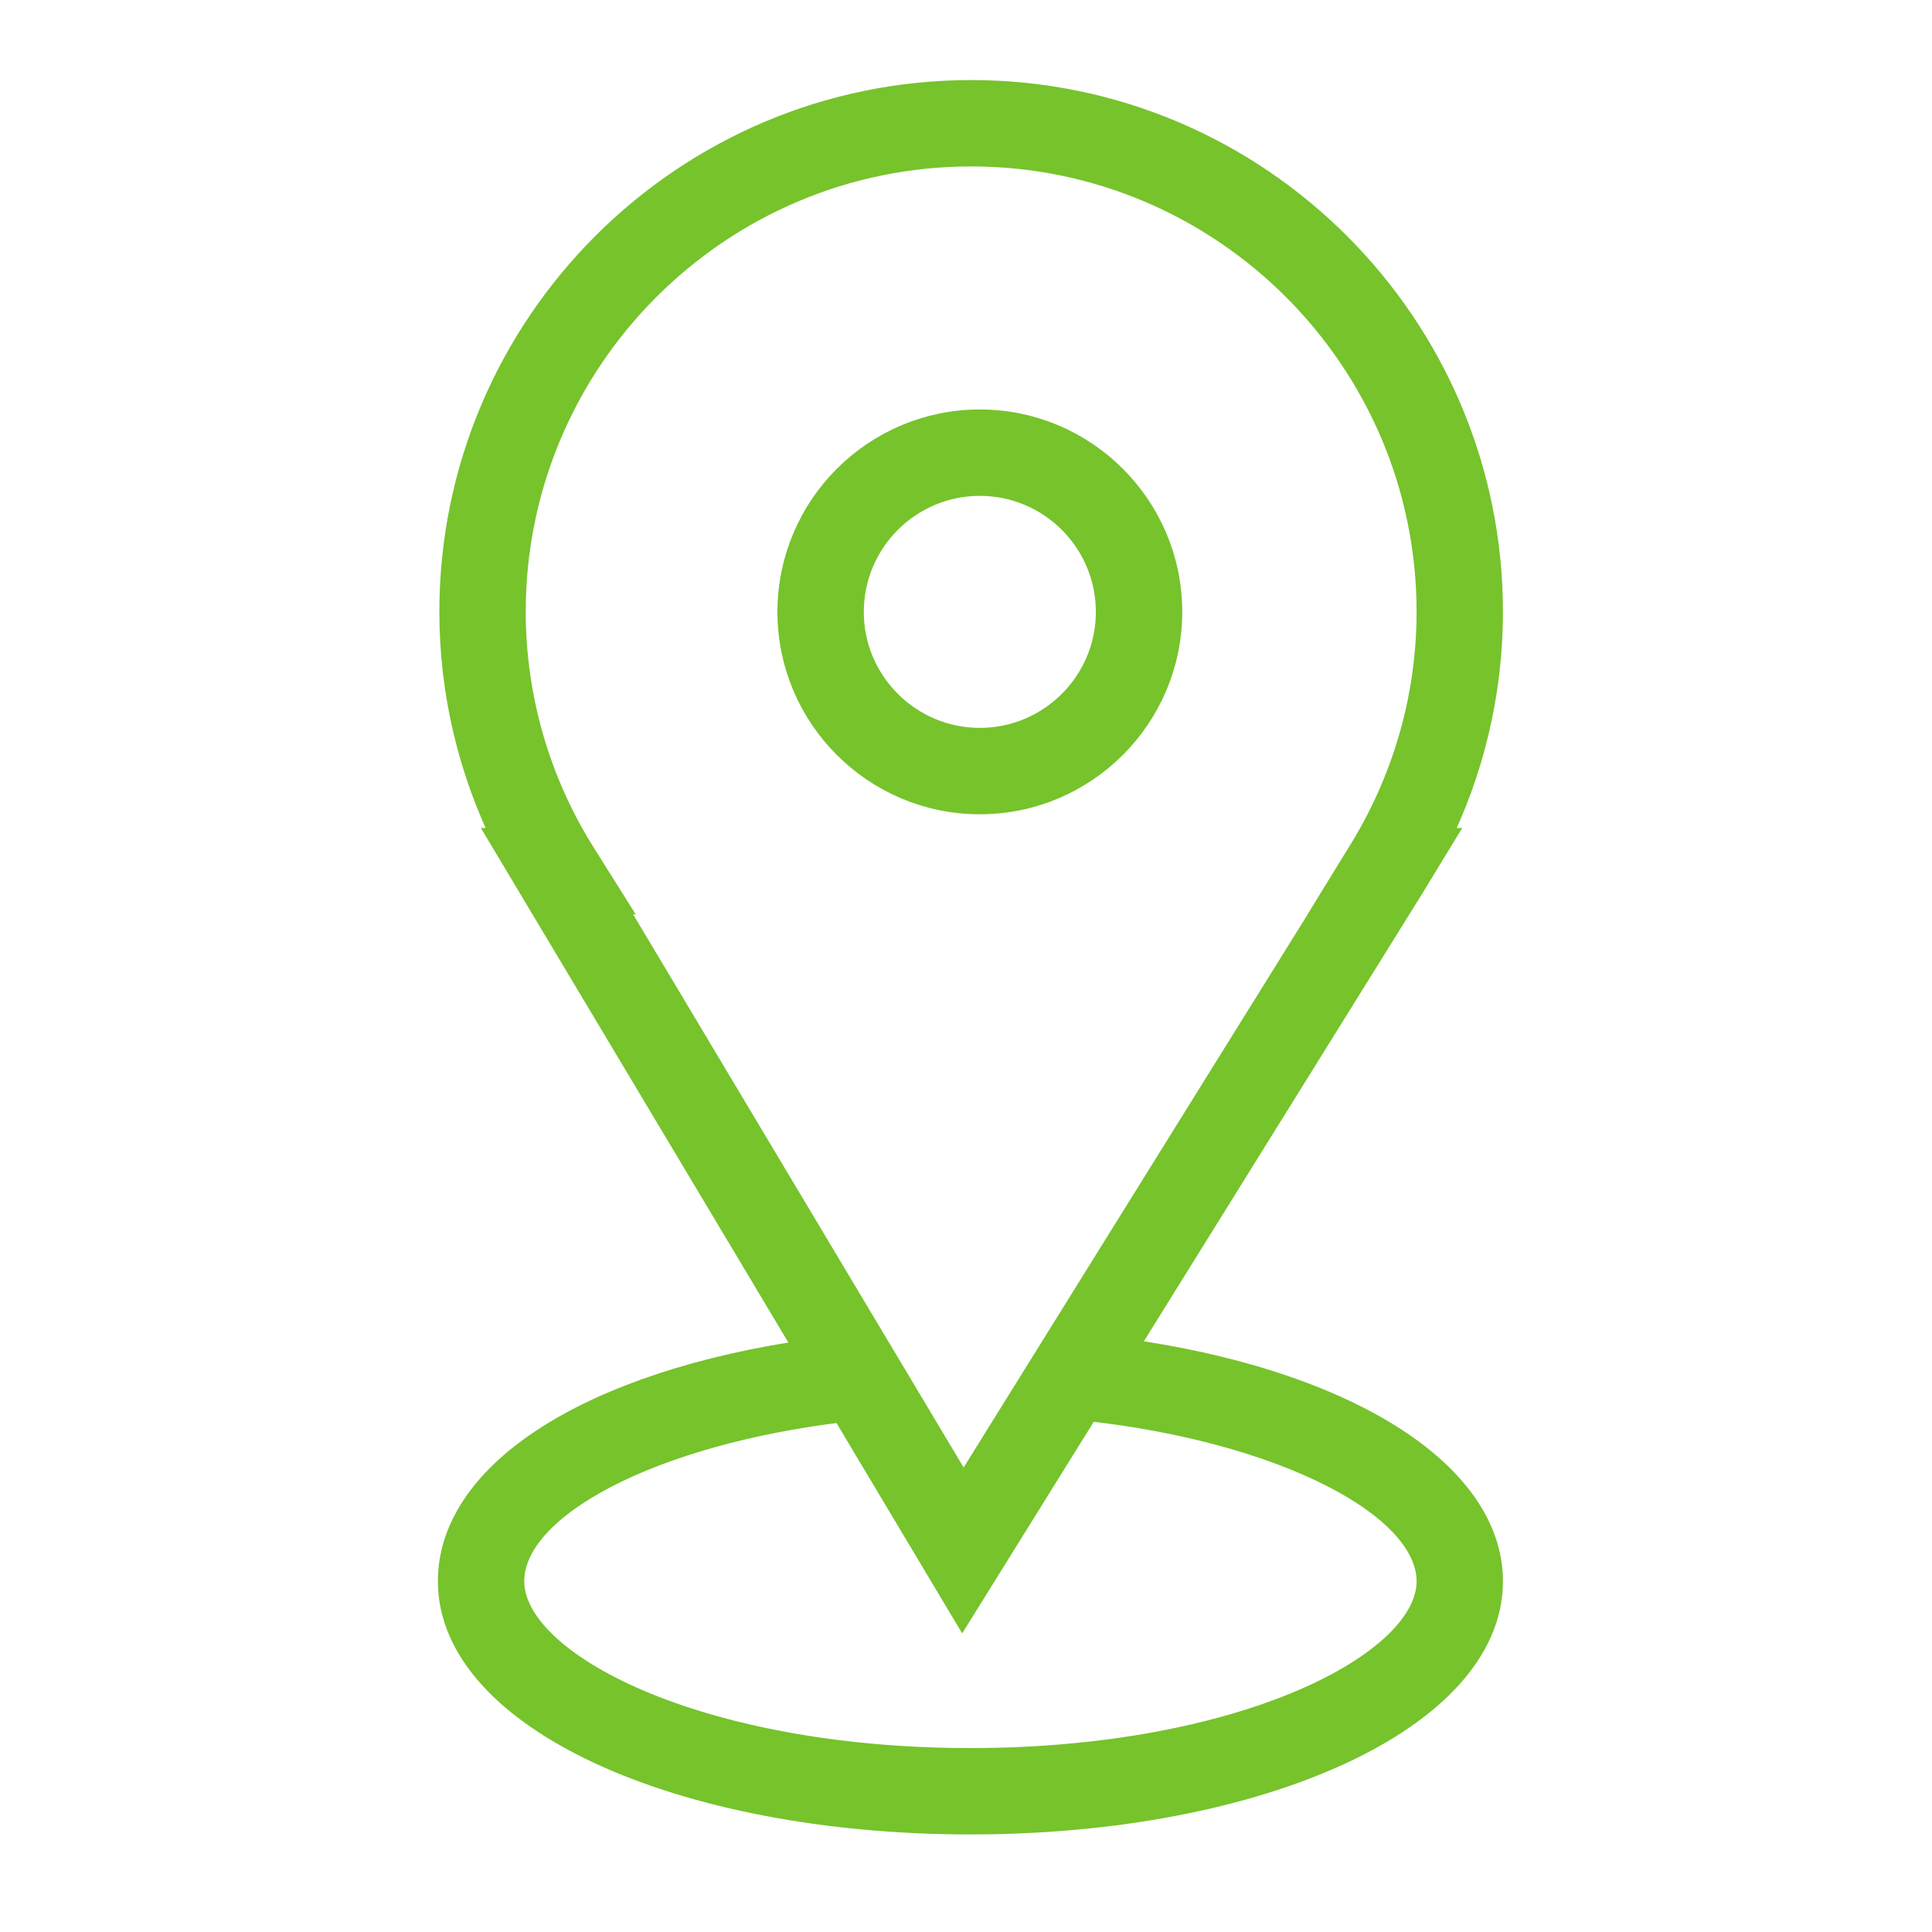
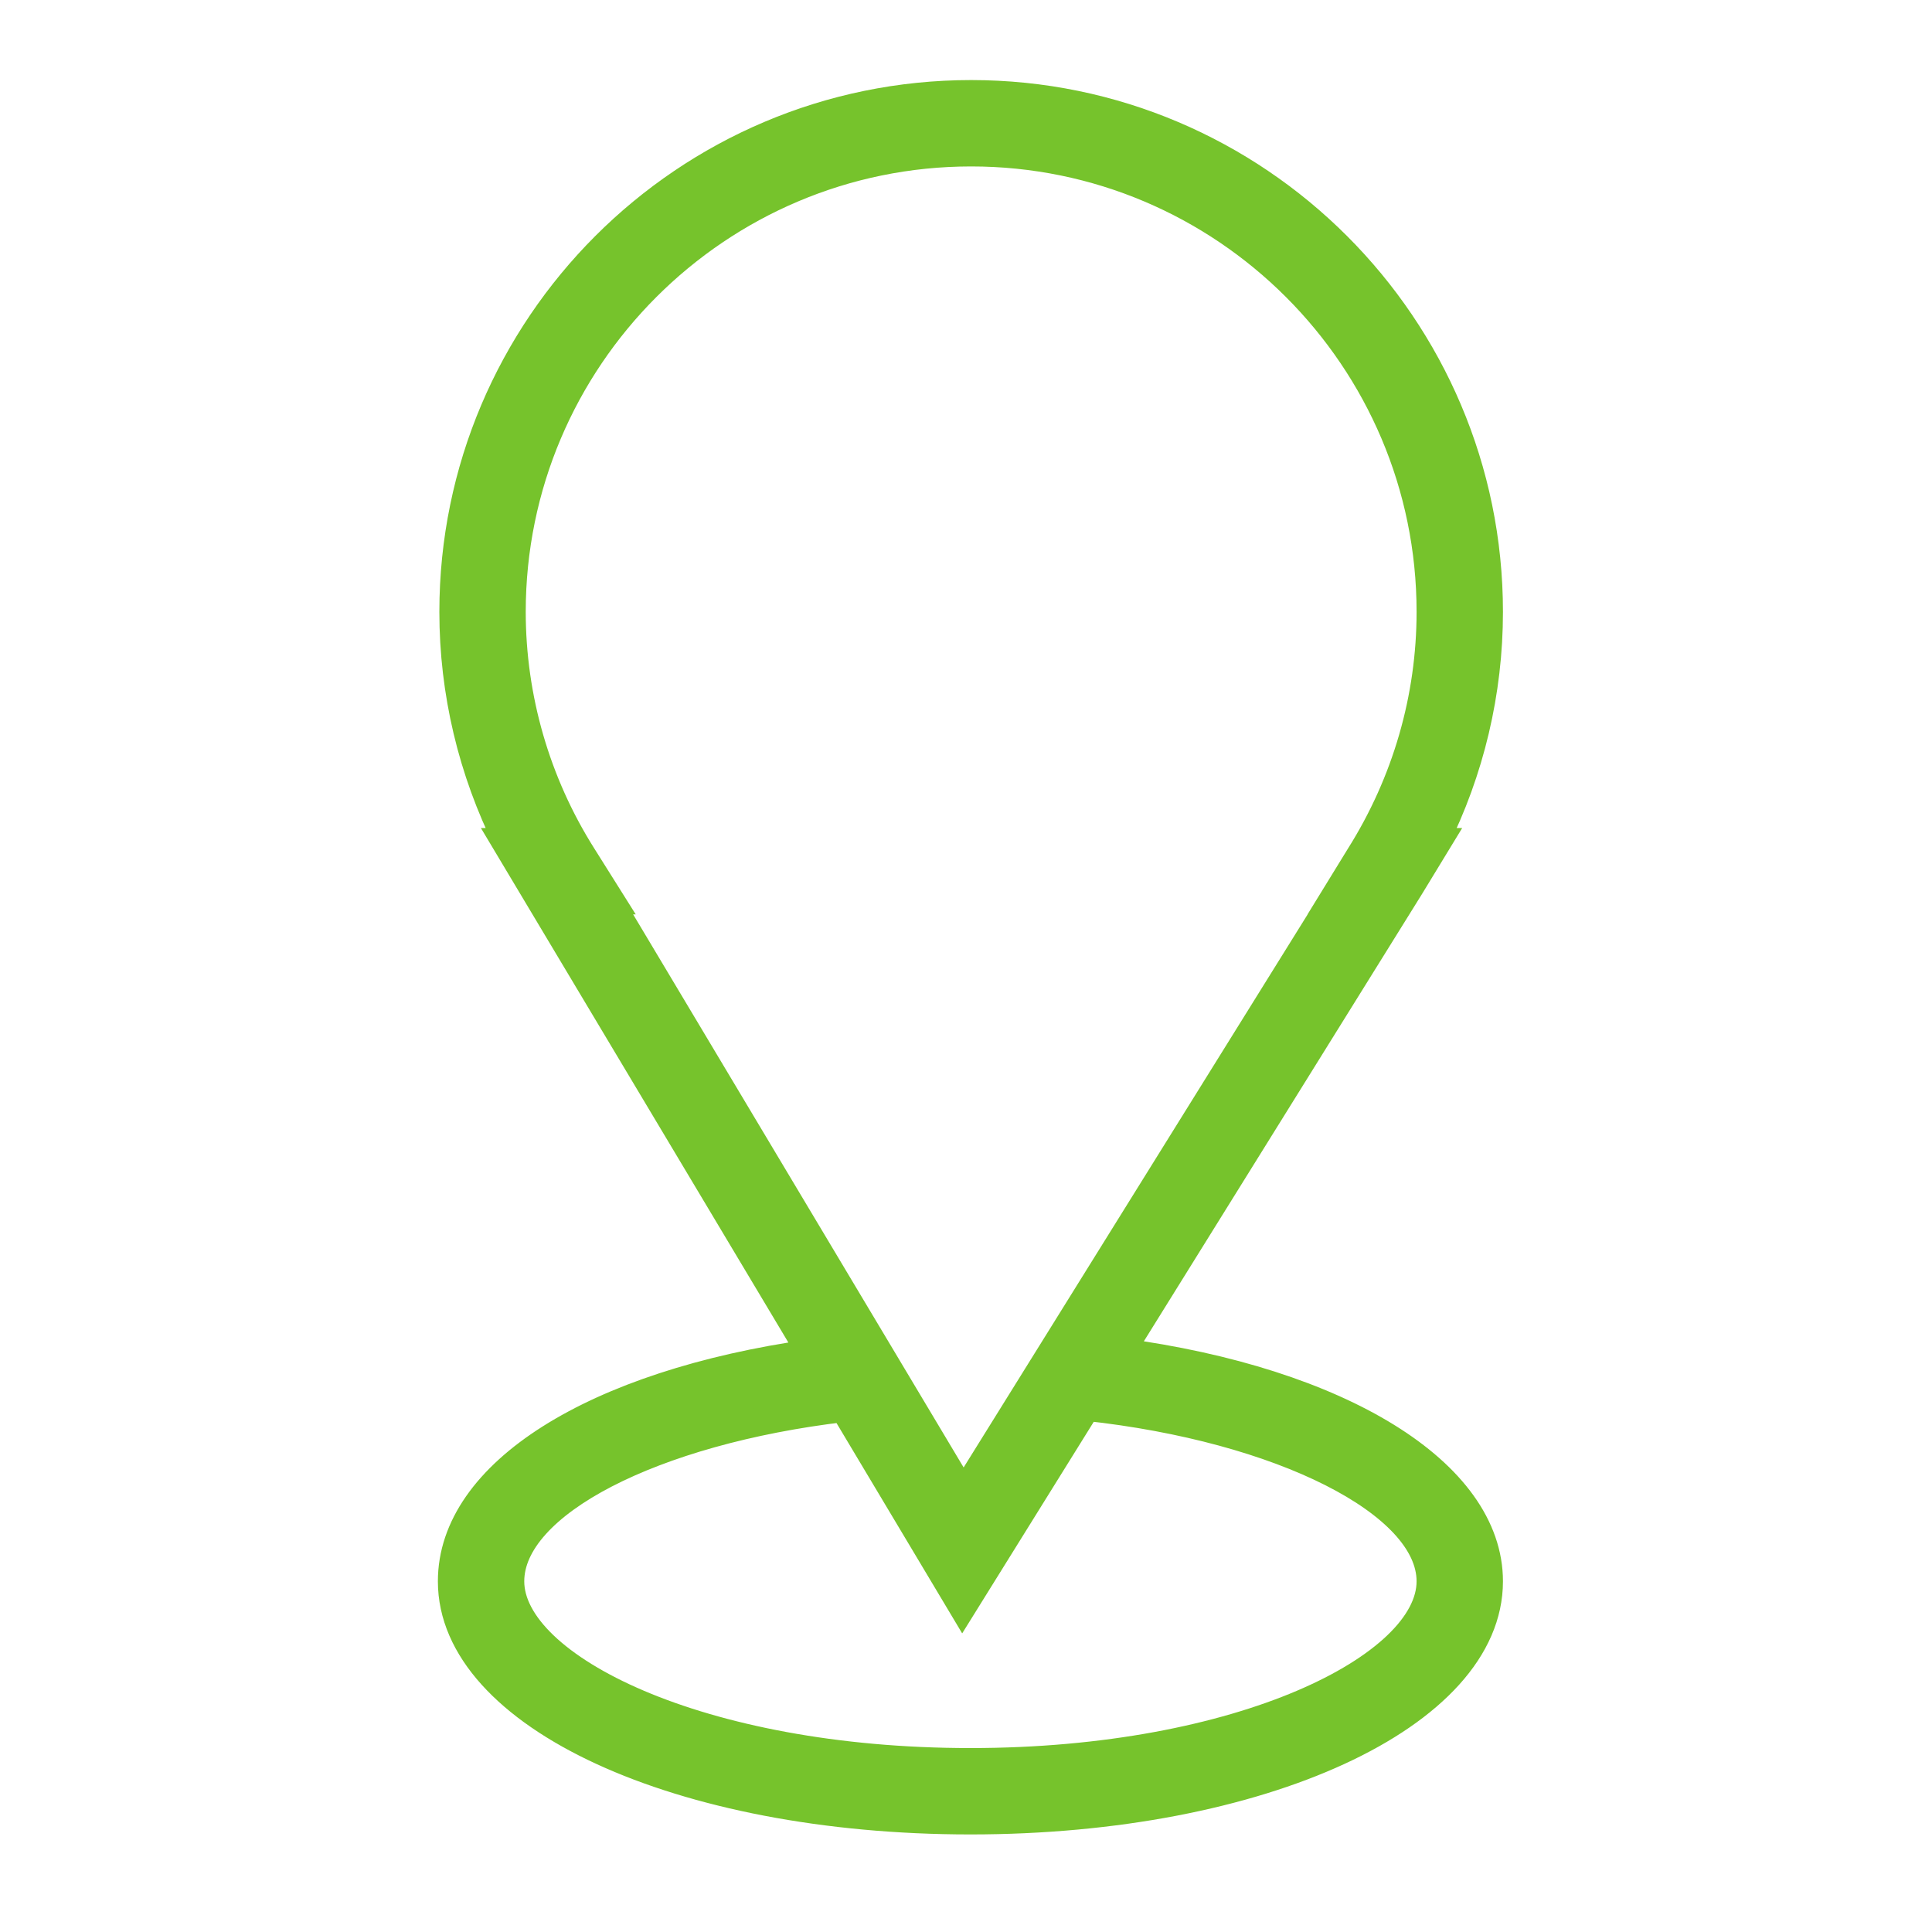
<svg xmlns="http://www.w3.org/2000/svg" viewBox="0 0 68.00 68.00" data-guides="{&quot;vertical&quot;:[],&quot;horizontal&quot;:[]}">
  <path fill="#76c32c" stroke="#76c32c" fill-opacity="1" stroke-width="1" stroke-opacity="1" fill-rule="evenodd" id="tSvg1884c9fff9" title="Path 6" d="M39.431 47.595C42.829 42.13 46.227 36.666 49.626 31.201C49.942 30.682 50.259 30.162 50.575 29.643C50.544 29.643 50.513 29.643 50.482 29.643C51.742 27.126 52.399 24.35 52.399 21.536C52.399 11.491 44.227 3.318 34.182 3.318C24.137 3.318 15.964 11.491 15.964 21.536C15.964 24.354 16.623 27.123 17.881 29.643C17.857 29.643 17.832 29.643 17.807 29.643C21.391 35.64 24.975 41.638 28.559 47.635C20.93 48.715 15.912 51.851 15.912 55.657C15.912 60.373 23.926 64.066 34.156 64.066C44.386 64.066 52.399 60.372 52.399 55.657C52.399 51.833 47.148 48.625 39.431 47.595ZM20.488 30.12C18.867 27.55 18.006 24.574 18.004 21.536C18.004 12.615 25.261 5.358 34.182 5.358C43.102 5.358 50.359 12.615 50.359 21.536C50.359 24.566 49.501 27.534 47.875 30.12C47.555 30.641 47.235 31.162 46.915 31.683C46.918 31.683 46.921 31.683 46.925 31.683C42.586 38.658 38.247 45.634 33.908 52.61C29.74 45.634 25.571 38.658 21.403 31.683C21.425 31.683 21.447 31.683 21.47 31.683C21.142 31.162 20.815 30.641 20.488 30.12ZM34.156 62.026C24.607 62.026 17.952 58.669 17.952 55.657C17.952 52.924 22.964 50.348 29.704 49.55C31.094 51.877 32.484 54.203 33.874 56.529C35.329 54.189 36.784 51.85 38.239 49.51C45.087 50.252 50.359 52.893 50.359 55.657C50.359 58.67 43.704 62.026 34.156 62.026Z" />
-   <path fill="#76c32c" stroke="#76c32c" fill-opacity="1" stroke-width="1" stroke-opacity="1" fill-rule="evenodd" id="tSvg18c543f1171" title="Path 7" d="M34.487 28.16C38.139 28.16 41.111 25.188 41.111 21.536C41.111 17.883 38.139 14.912 34.487 14.912C30.835 14.912 27.863 17.883 27.863 21.536C27.863 25.188 30.835 28.16 34.487 28.16ZM34.487 16.952C37.017 16.955 39.068 19.005 39.071 21.536C39.071 24.063 37.014 26.119 34.487 26.119C31.959 26.119 29.903 24.063 29.903 21.536C29.906 19.005 31.956 16.955 34.487 16.952Z" />
  <defs />
</svg>